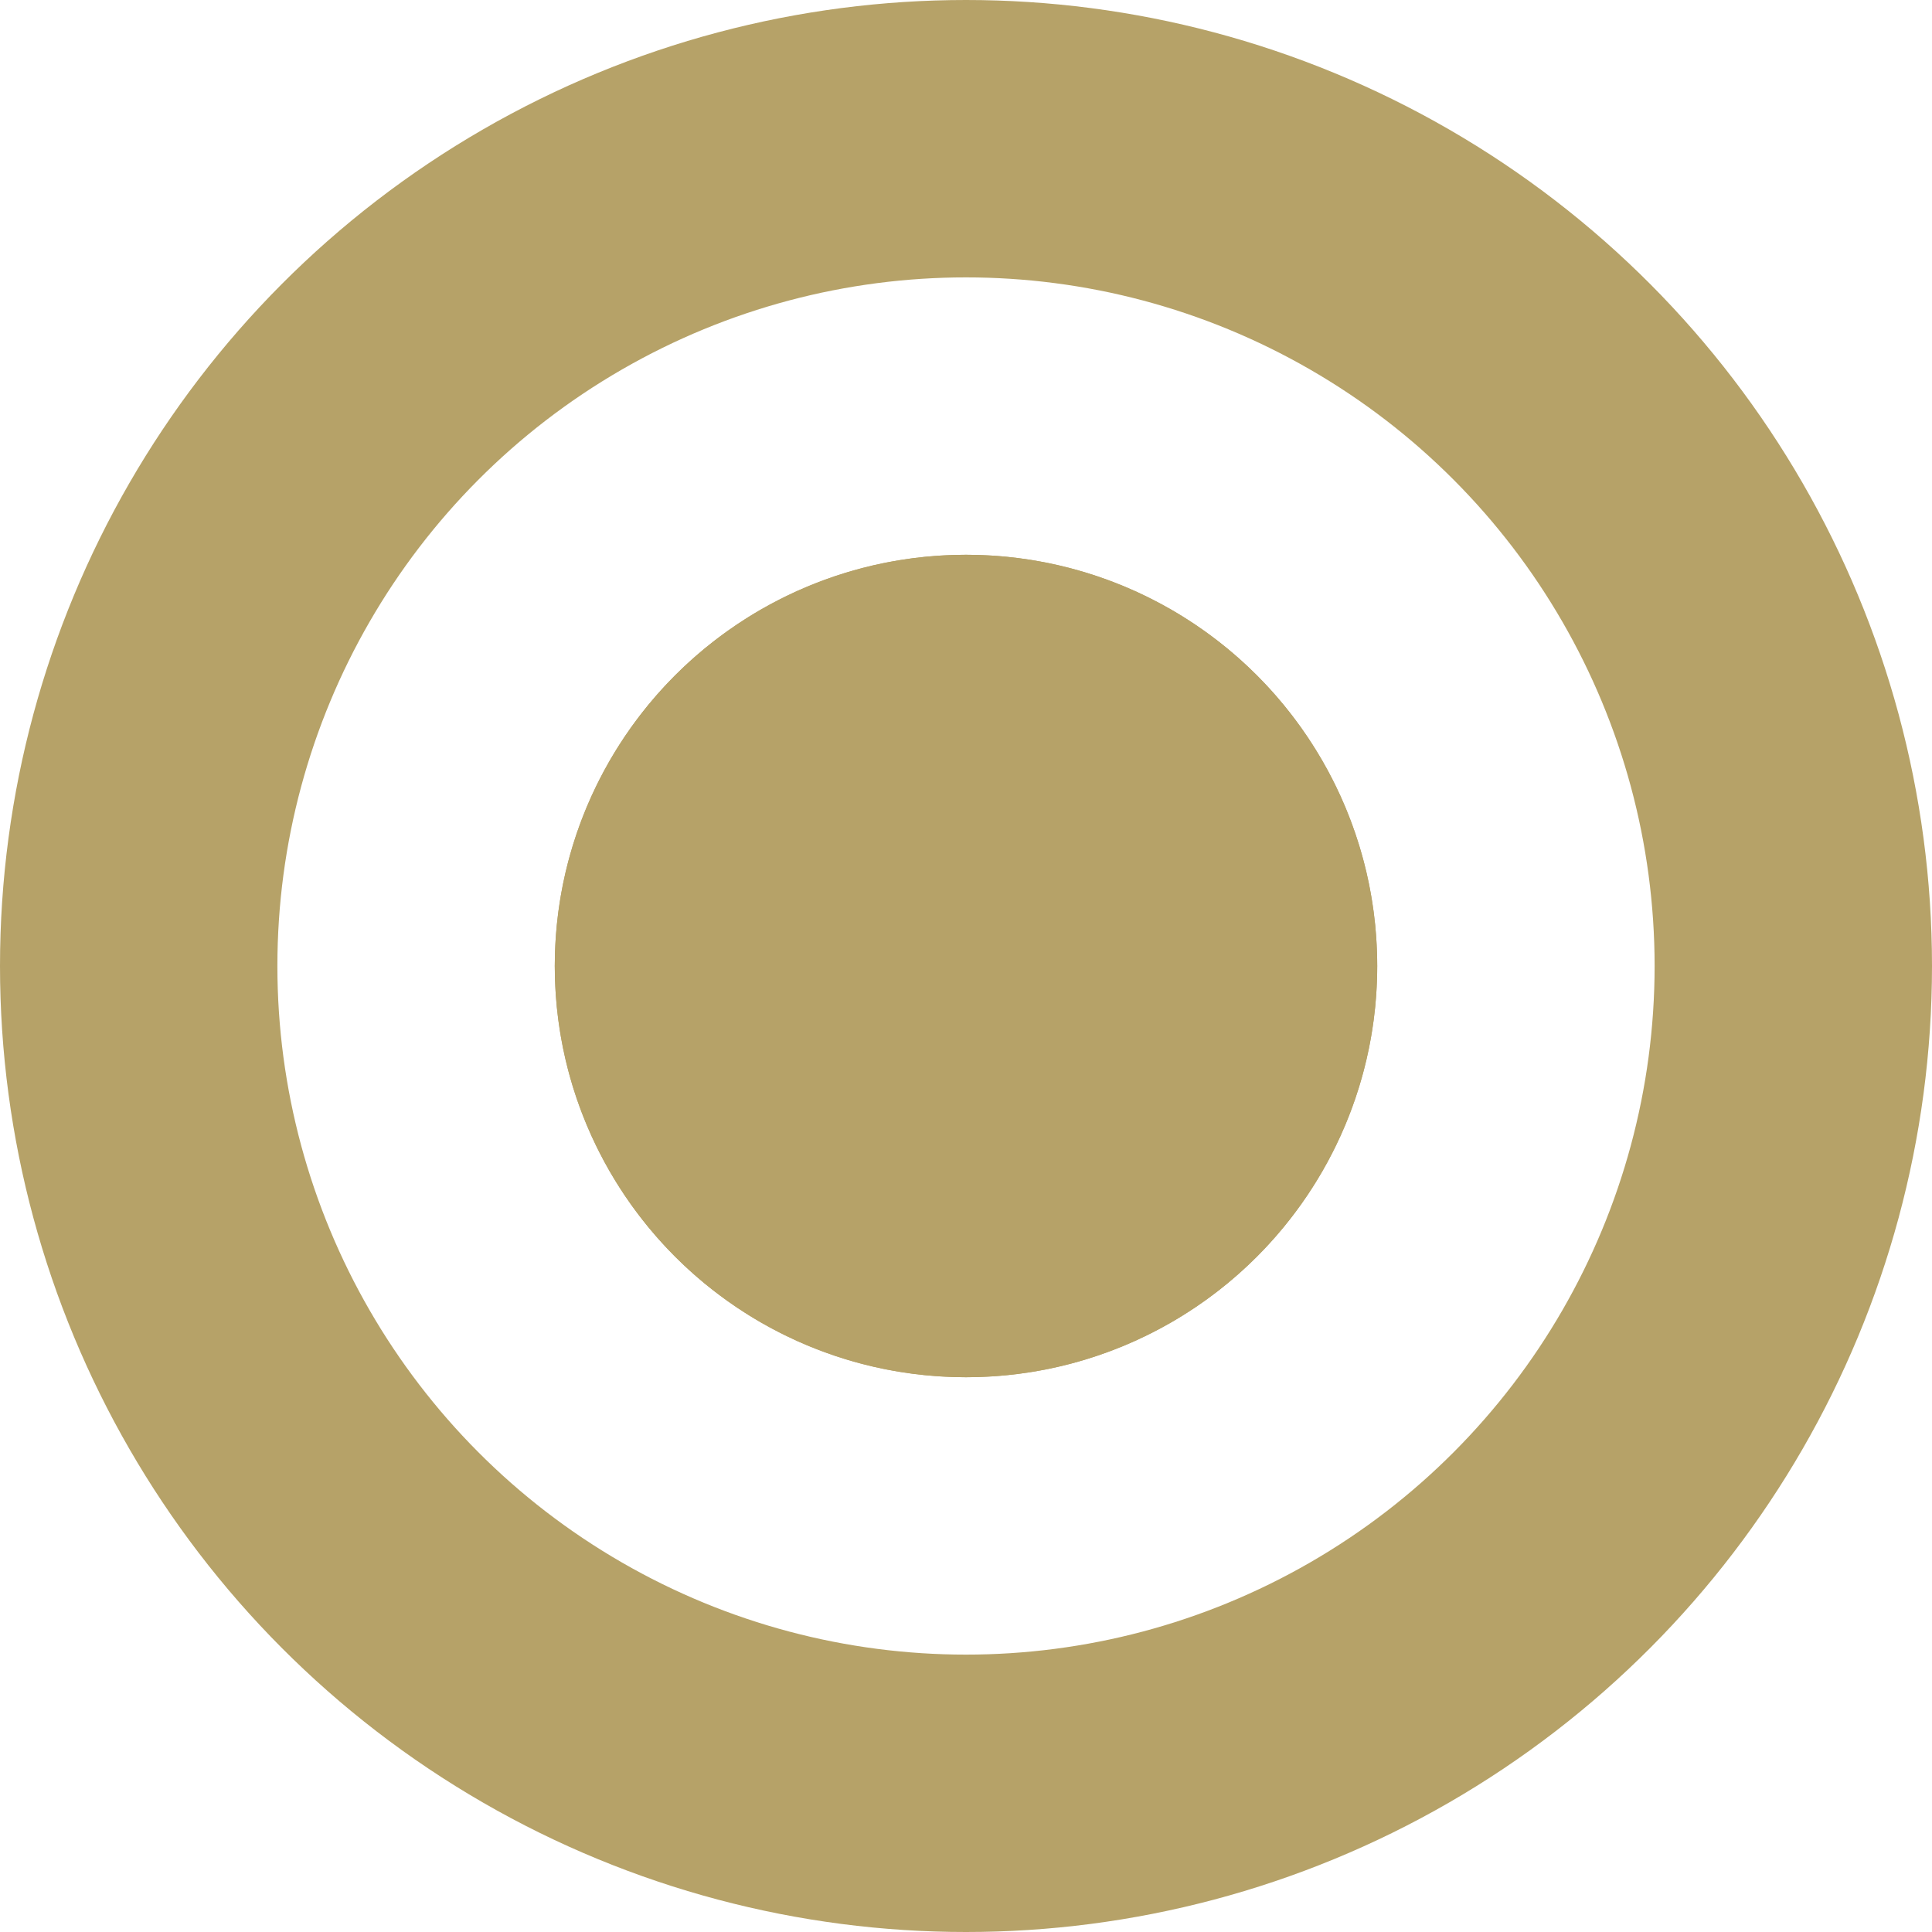
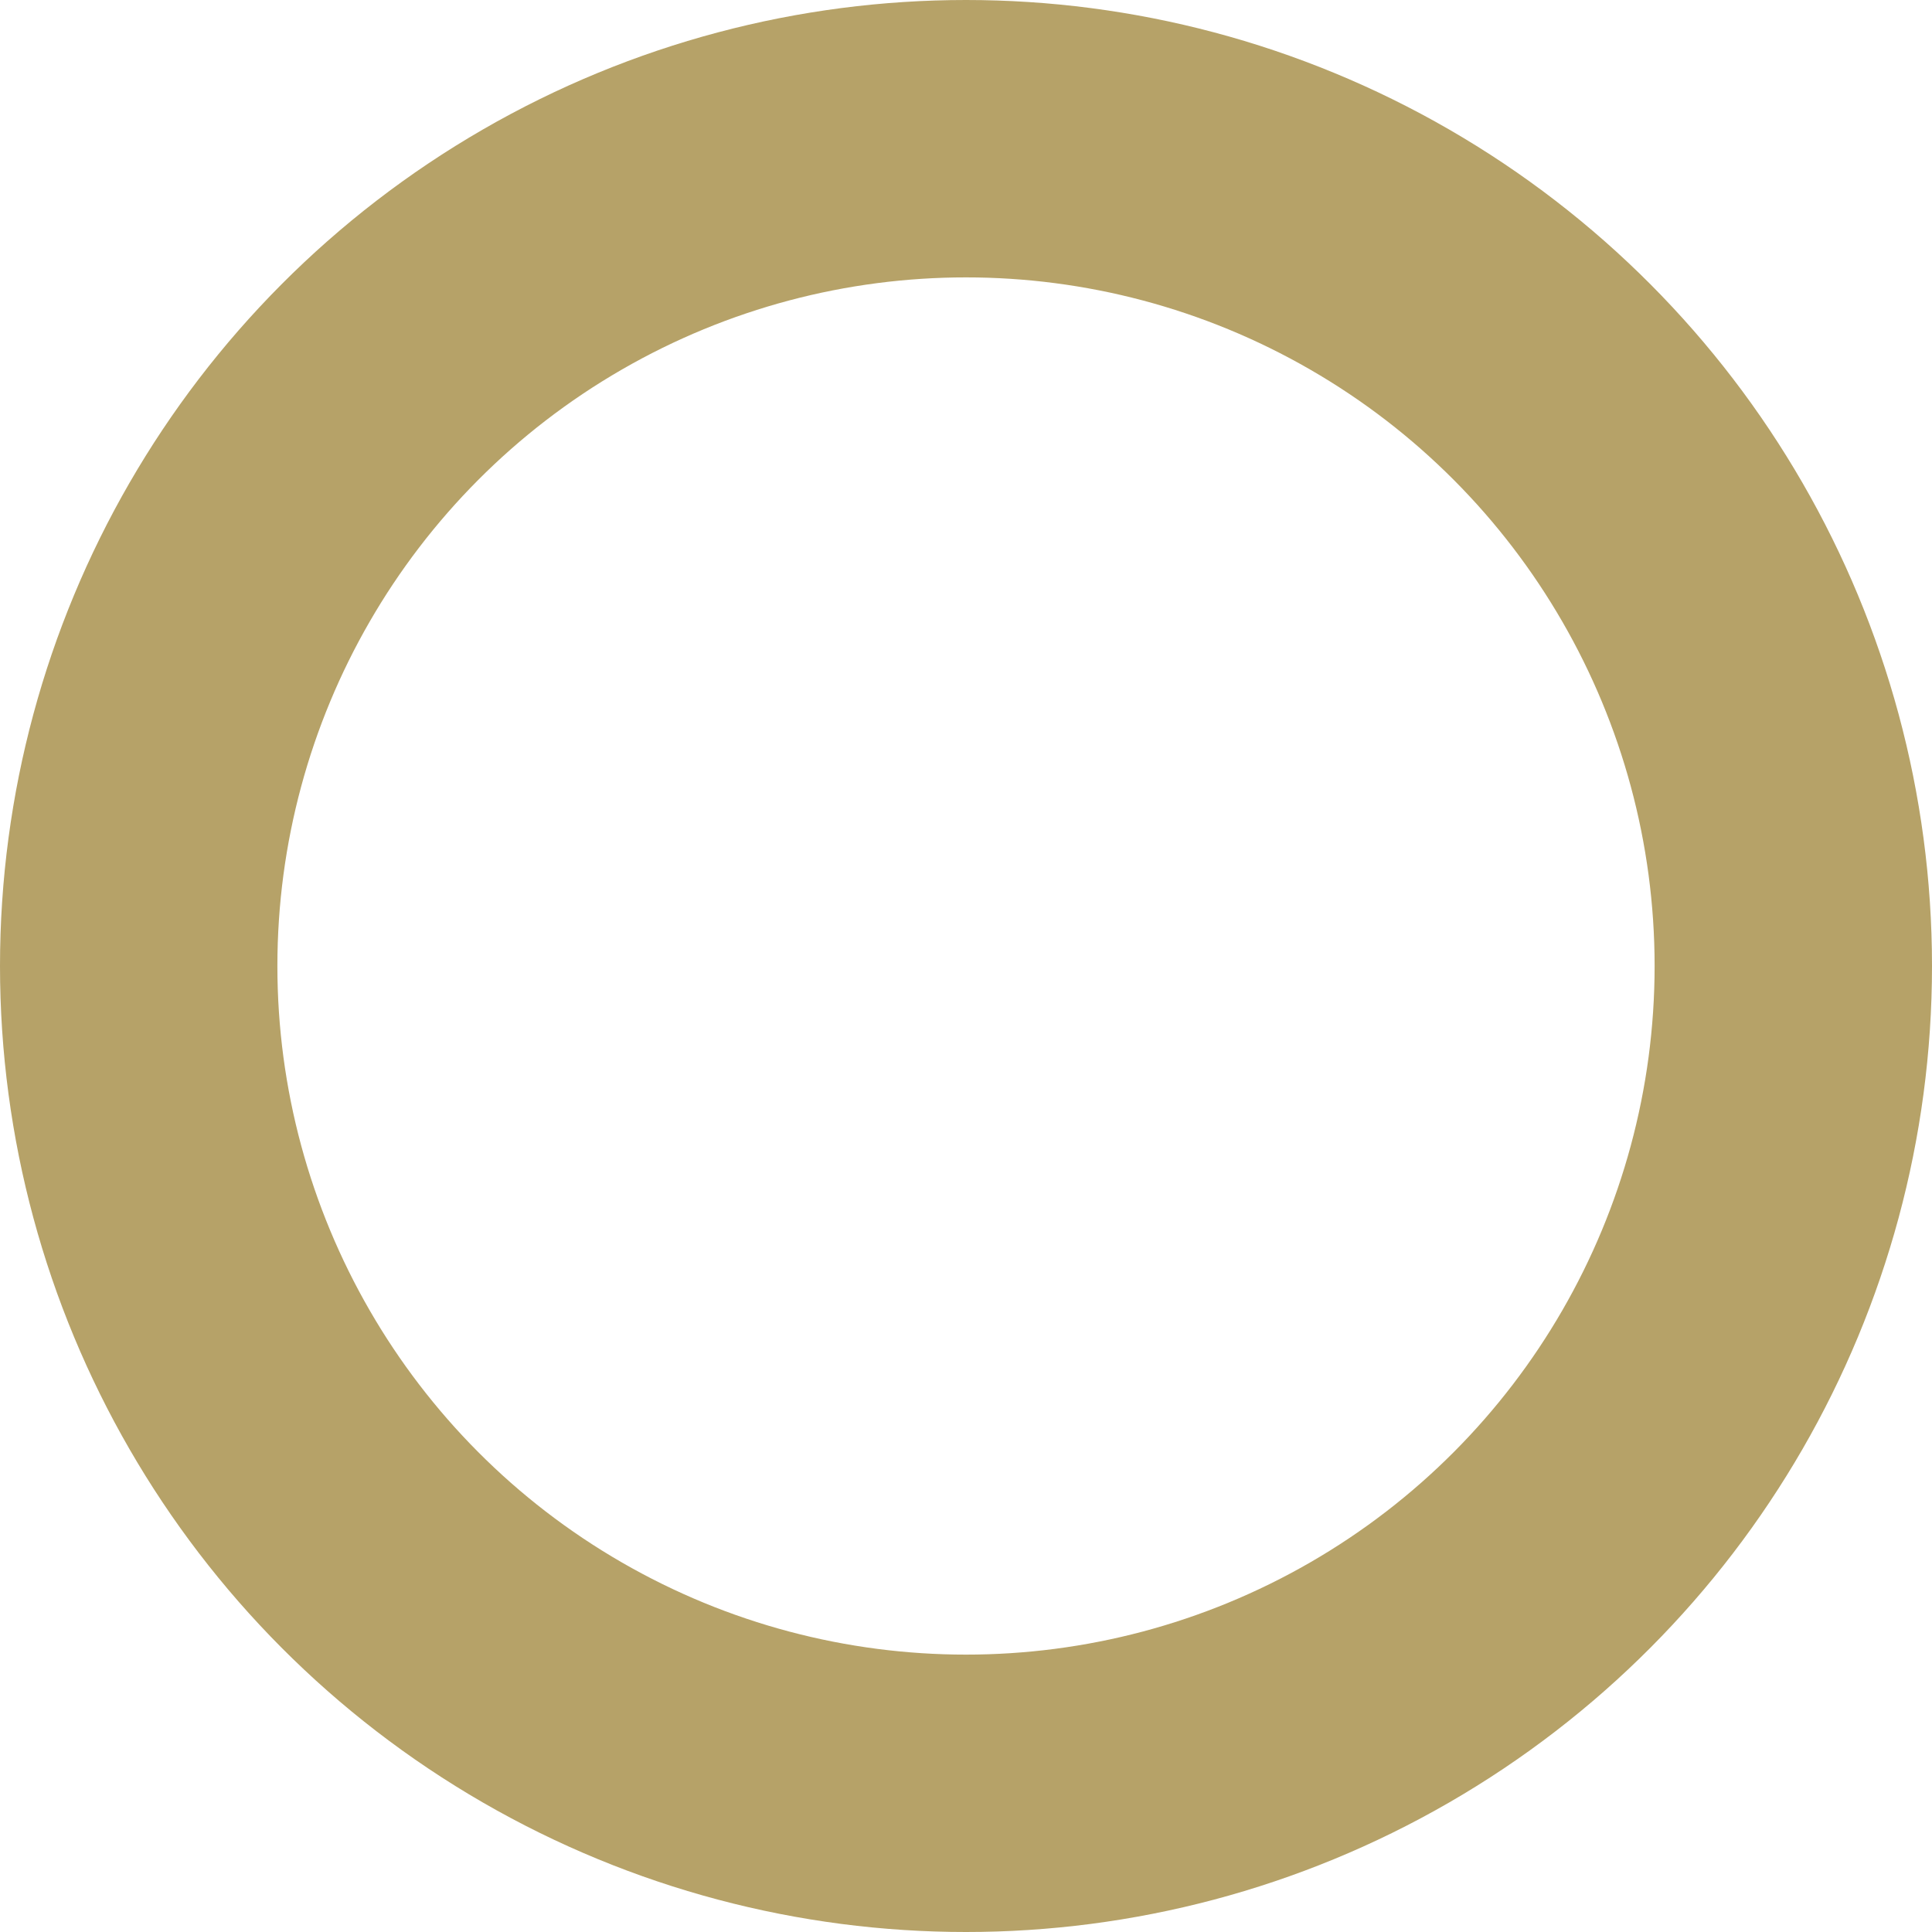
<svg xmlns="http://www.w3.org/2000/svg" width="13.93" height="13.93" viewBox="0 0 13.93 13.93">
  <g id="Group_1" data-name="Group 1" transform="translate(-2991 -2665)">
    <g id="Ellipse_1" data-name="Ellipse 1" transform="translate(2991 2665)" fill="none" stroke="#b6a268" stroke-width="2">
-       <circle cx="6.965" cy="6.965" r="6.965" stroke="none" />
      <circle cx="6.965" cy="6.965" r="5.965" fill="none" />
    </g>
    <g id="Ellipse_2" data-name="Ellipse 2" transform="translate(2995 2669)" fill="#b6a268" stroke="#b6a268" stroke-width="2">
-       <circle cx="2.965" cy="2.965" r="2.965" stroke="none" />
-       <circle cx="2.965" cy="2.965" r="1.965" fill="none" />
-     </g>
+       </g>
  </g>
</svg>